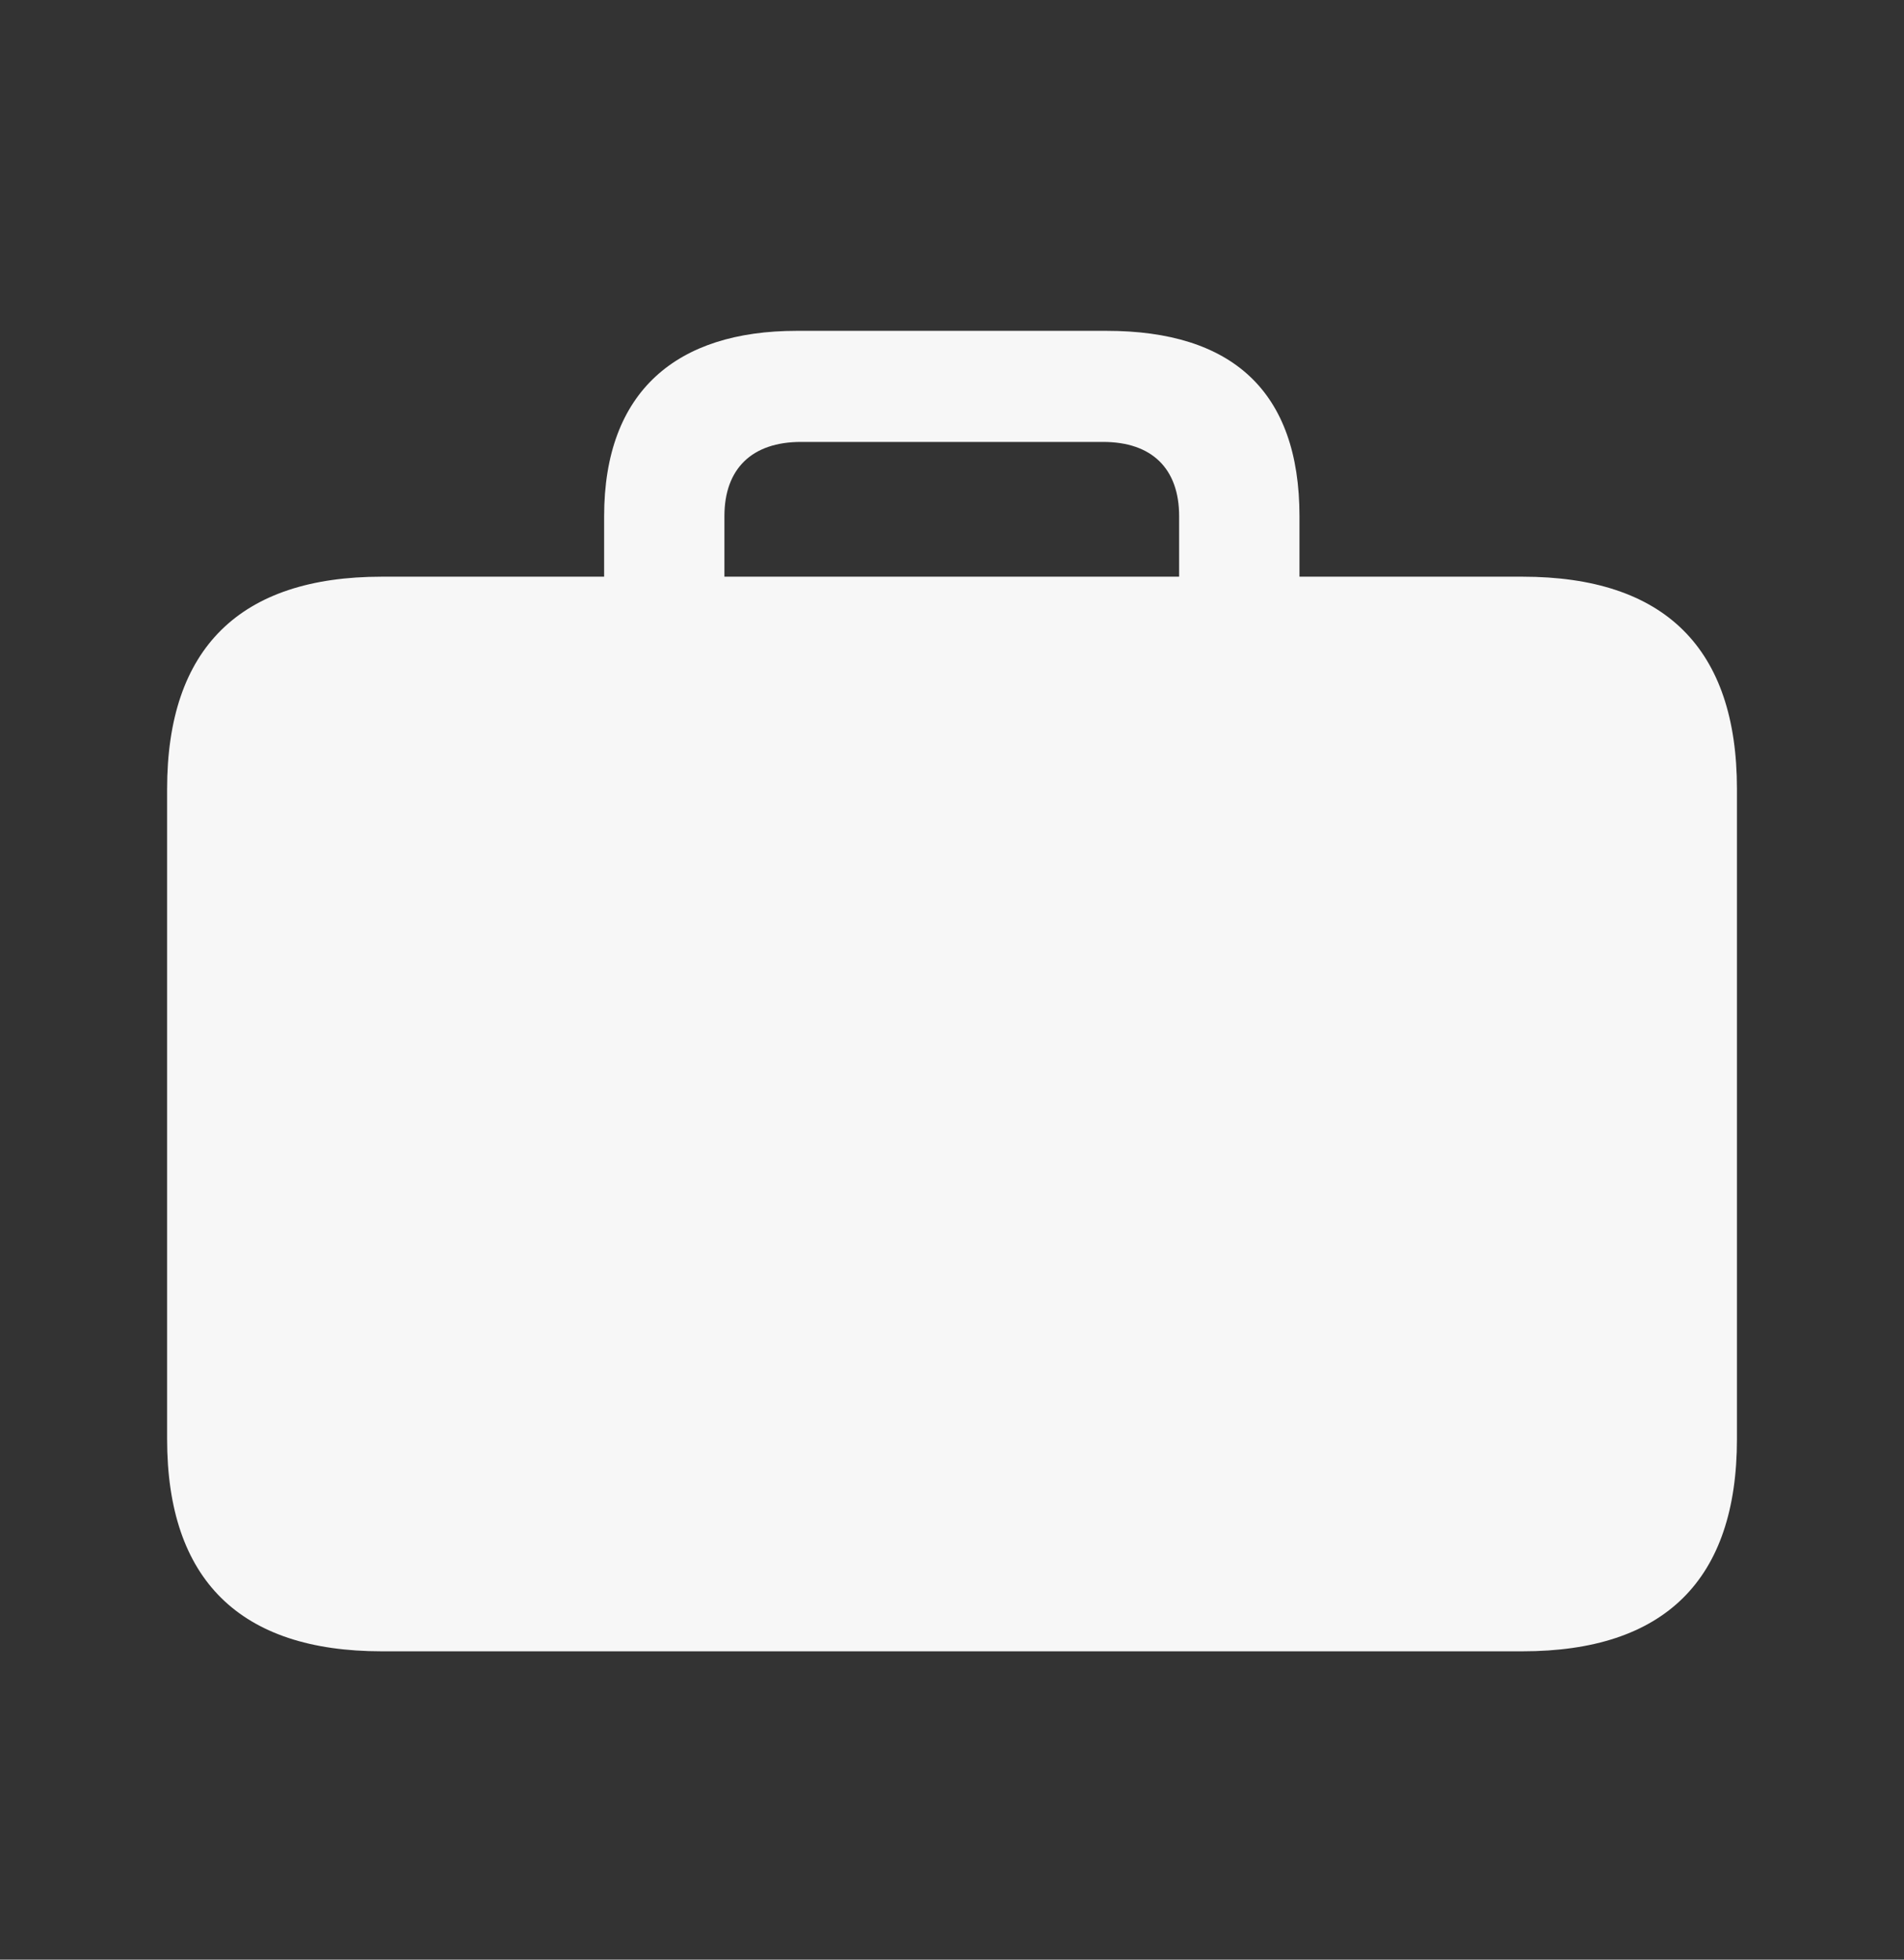
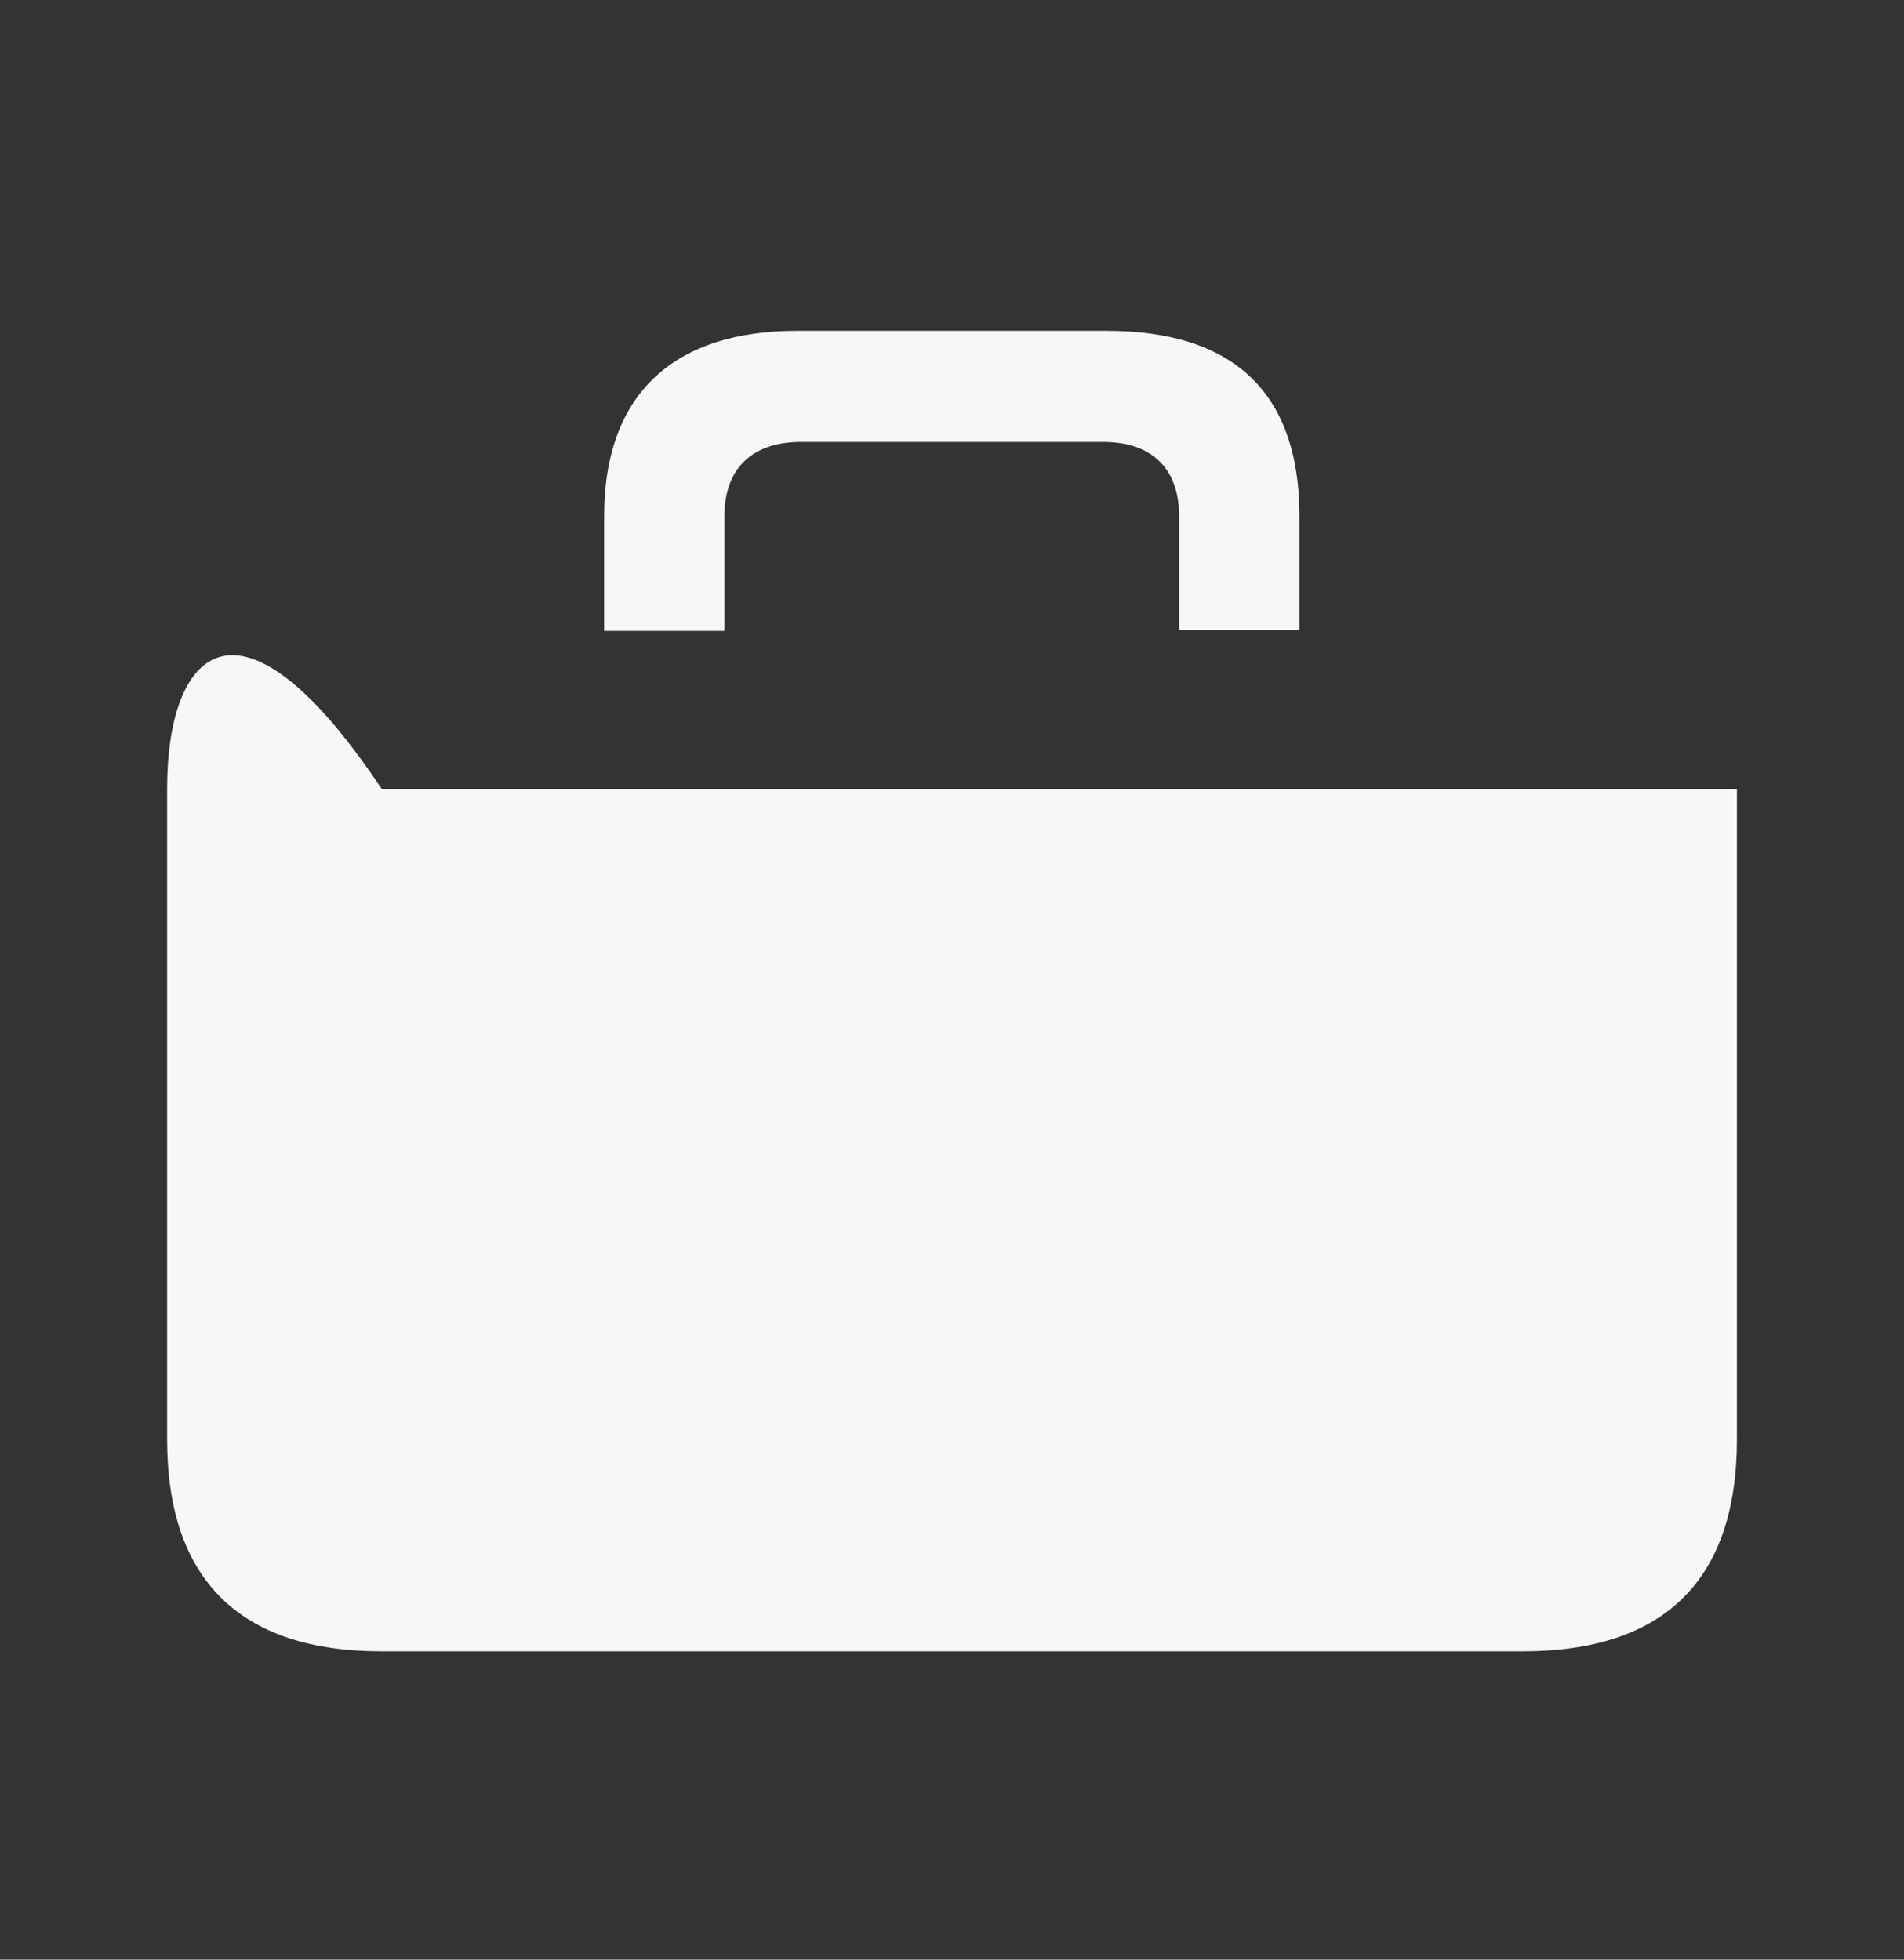
<svg xmlns="http://www.w3.org/2000/svg" width="34" height="35" viewBox="0 0 34 35" fill="none">
  <rect x="0" y="0" width="34" height="35" fill="#333333" stroke="none" />
-   <path d="M6.817 29.493H27.186C29.724 29.493 31.017 28.219 31.017 25.701V14.092C31.017 11.574 29.724 10.3 27.186 10.3H6.817C4.287 10.3 2.984 11.574 2.984 14.092V25.701C2.984 28.219 4.287 29.493 6.817 29.493ZM10.788 11.268H12.936V9.22C12.936 8.368 13.431 7.893 14.303 7.893H19.698C20.57 7.893 21.056 8.37 21.056 9.22V11.249H23.205V9.221C23.205 6.979 21.993 5.909 19.761 5.909H14.226C12.094 5.909 10.788 6.979 10.788 9.221V11.268Z" fill="white" fill-opacity="0.96" />
+   <path d="M6.817 29.493H27.186C29.724 29.493 31.017 28.219 31.017 25.701V14.092H6.817C4.287 10.3 2.984 11.574 2.984 14.092V25.701C2.984 28.219 4.287 29.493 6.817 29.493ZM10.788 11.268H12.936V9.22C12.936 8.368 13.431 7.893 14.303 7.893H19.698C20.57 7.893 21.056 8.37 21.056 9.22V11.249H23.205V9.221C23.205 6.979 21.993 5.909 19.761 5.909H14.226C12.094 5.909 10.788 6.979 10.788 9.221V11.268Z" fill="white" fill-opacity="0.96" />
</svg>